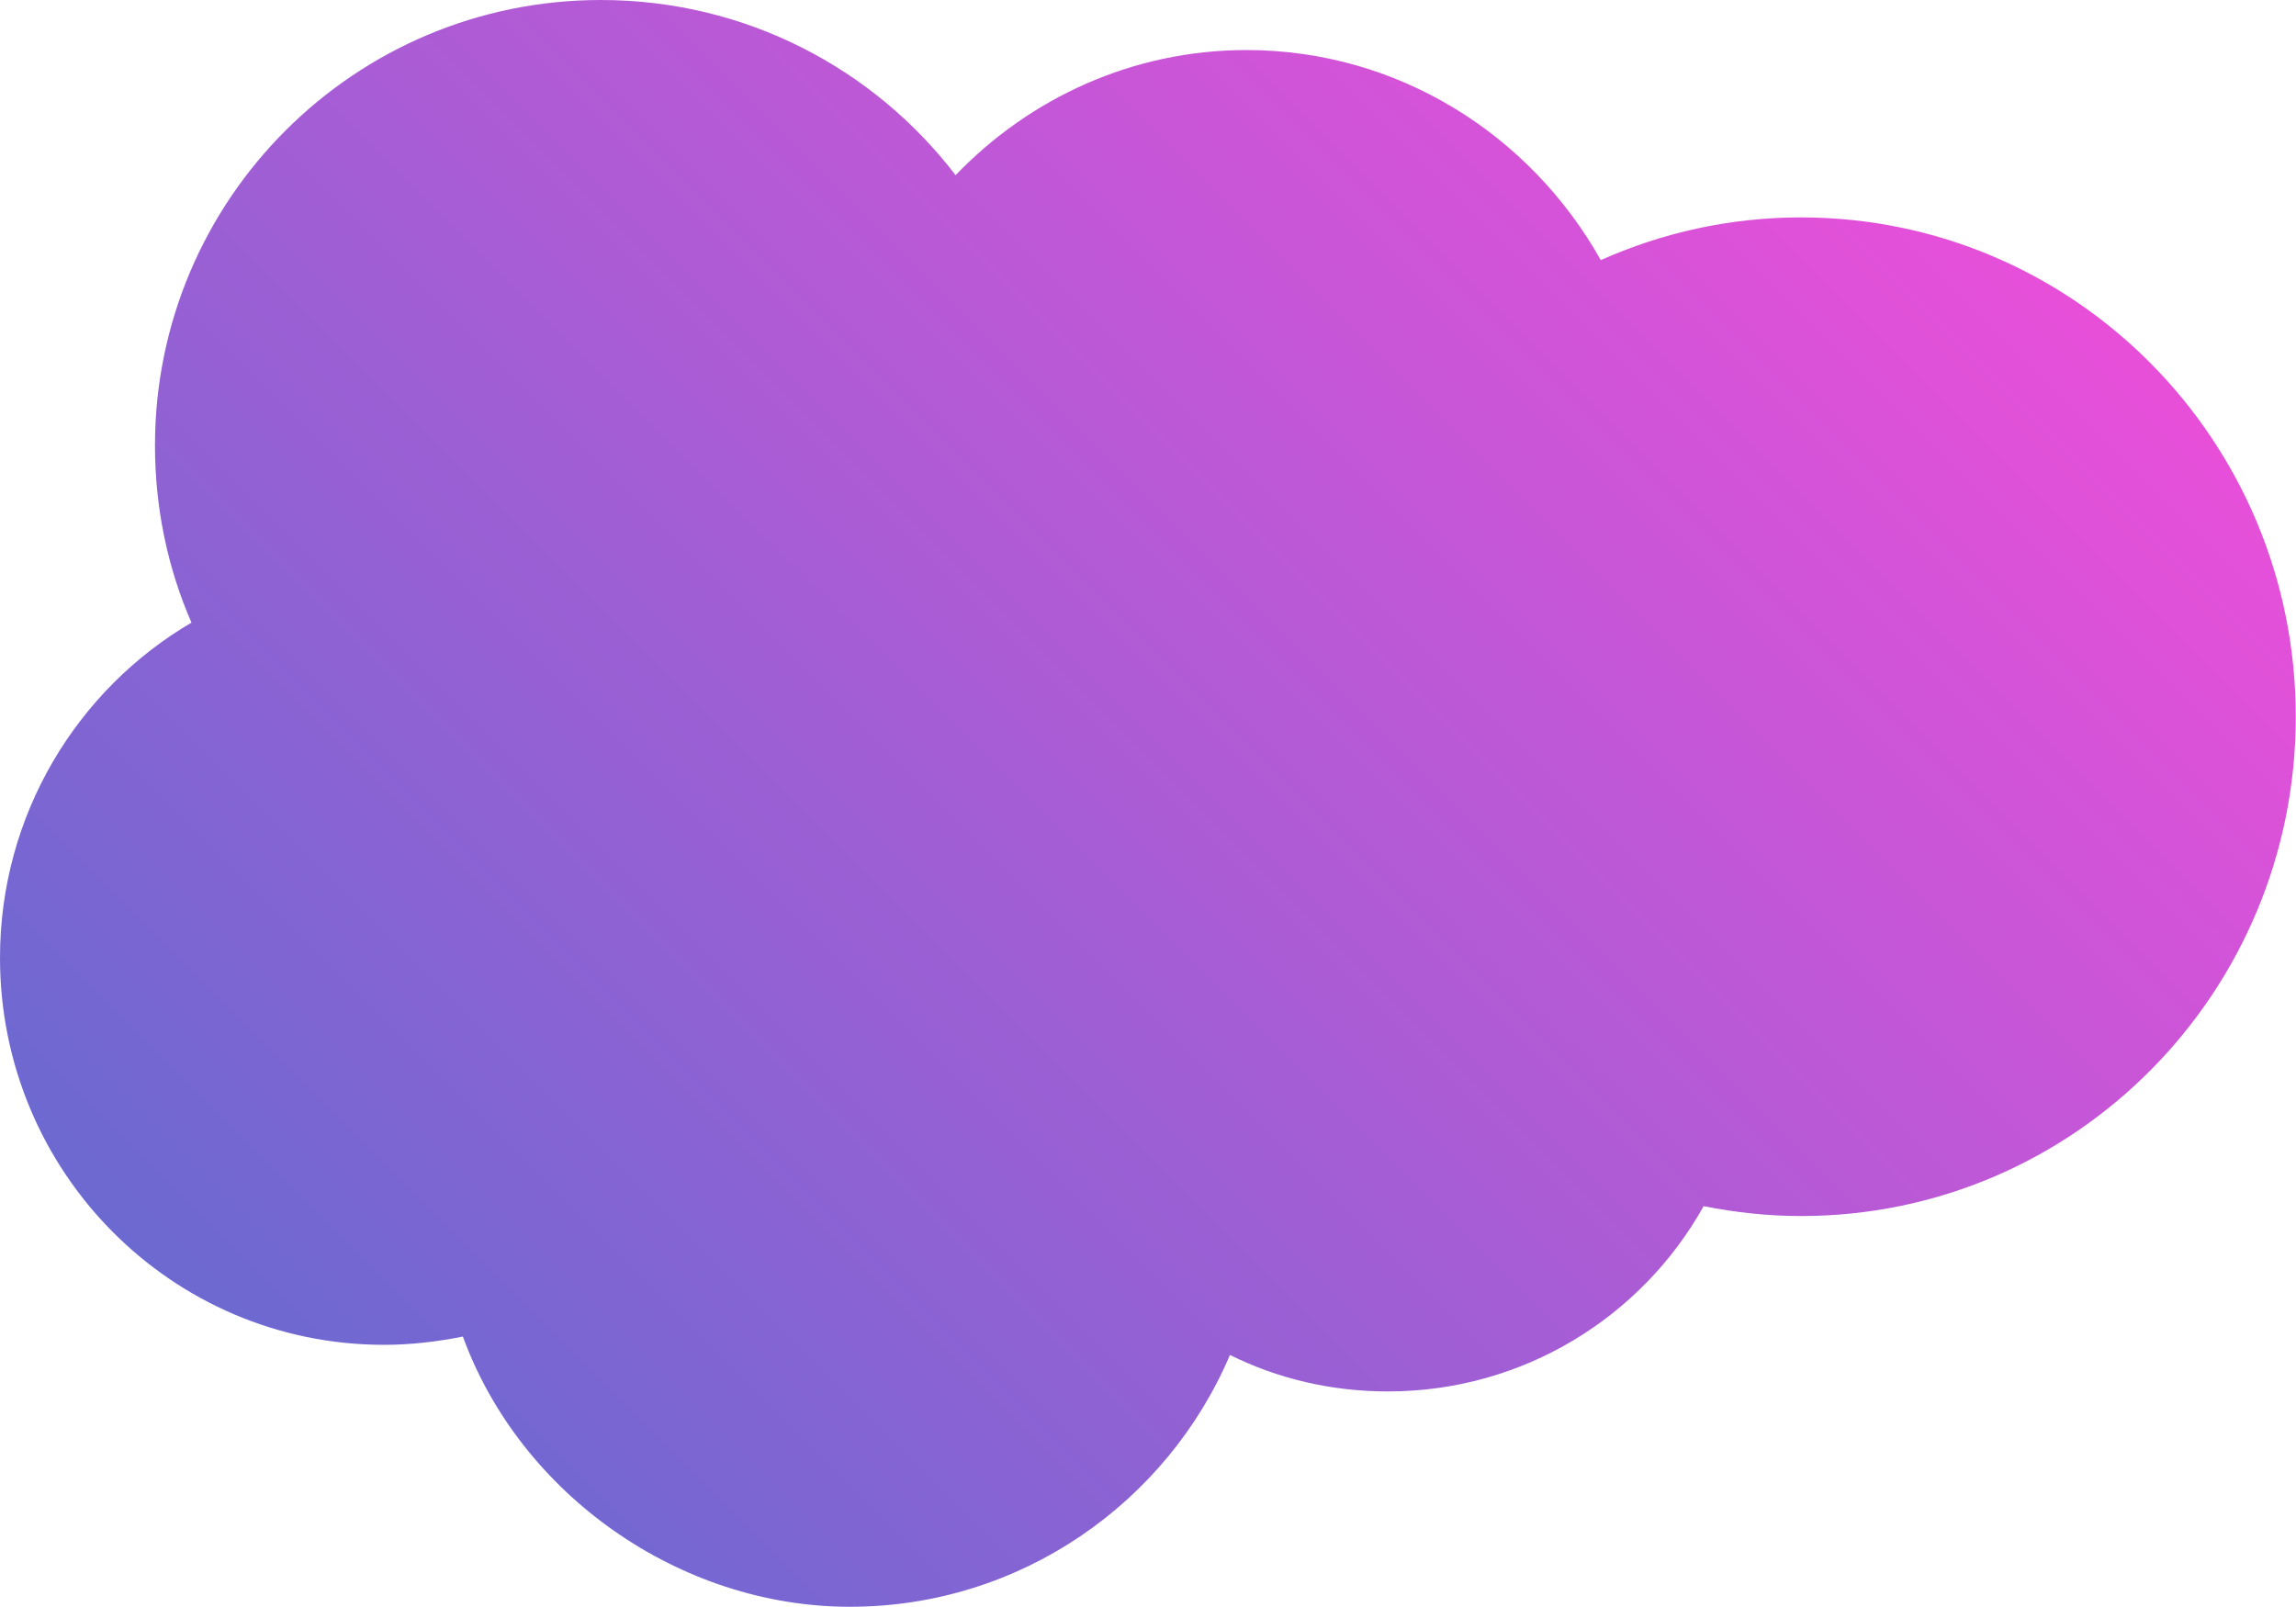
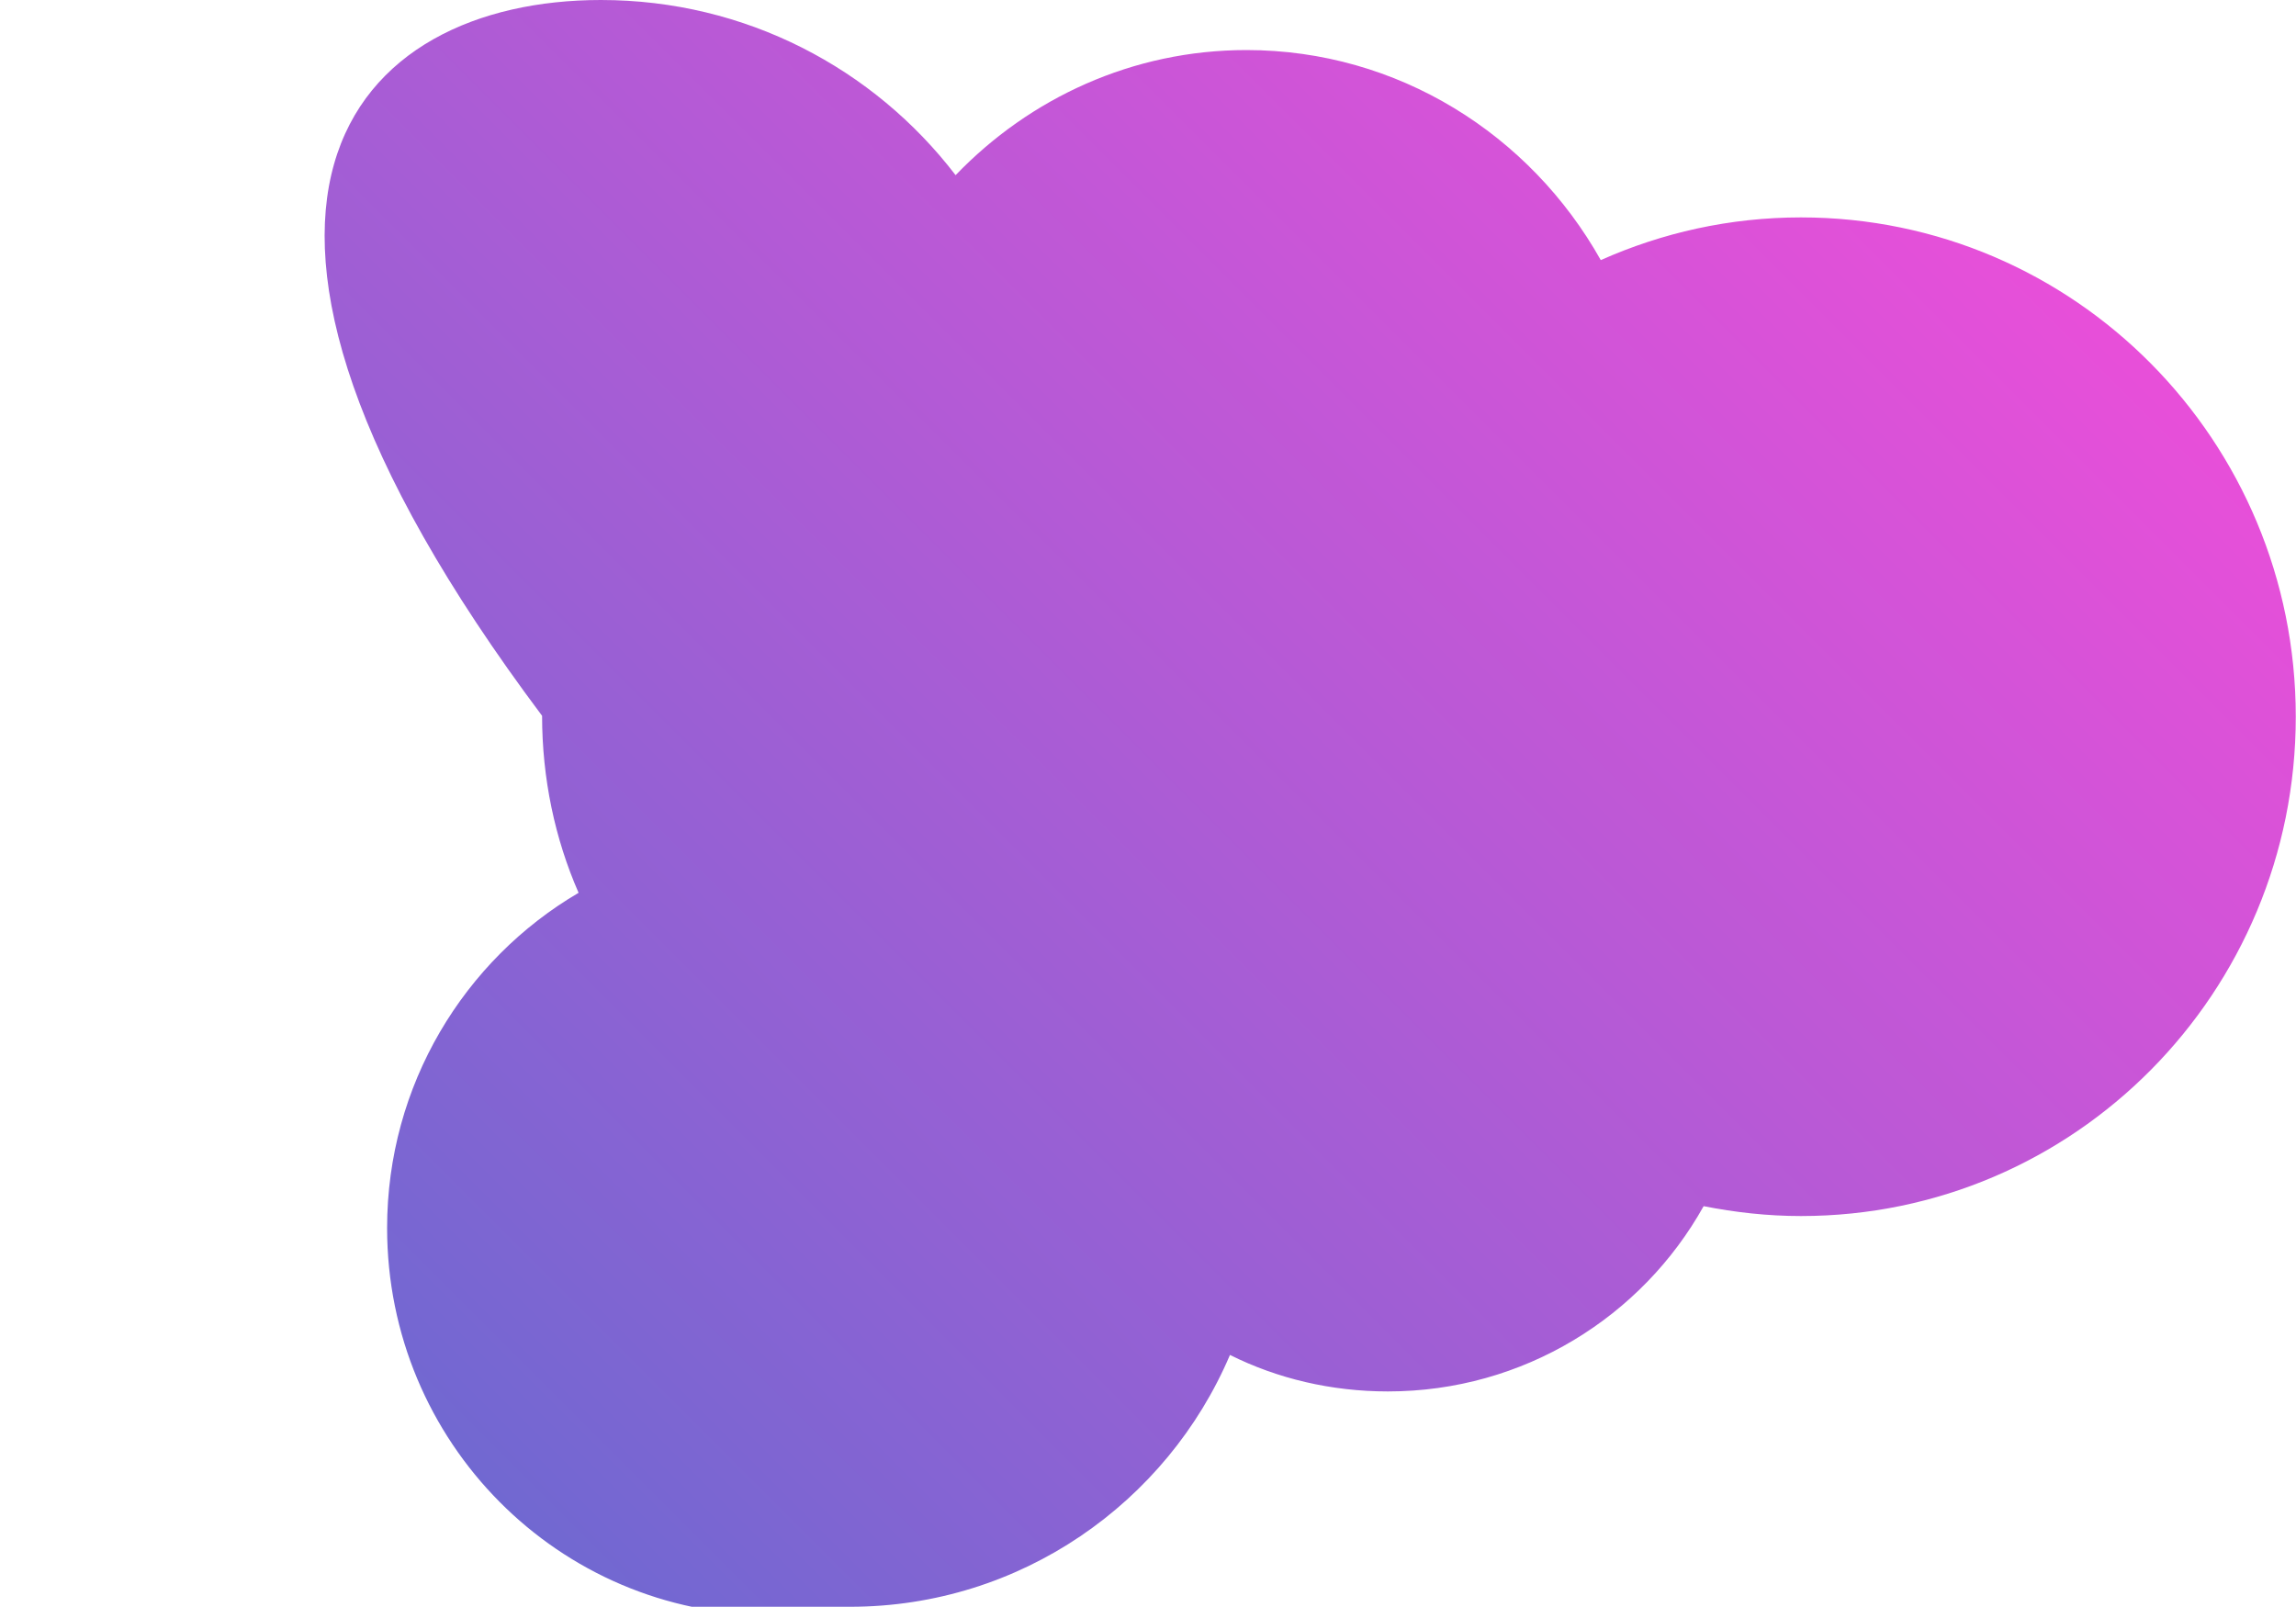
<svg xmlns="http://www.w3.org/2000/svg" id="Layer_2" viewBox="0 0 100 69.99">
  <defs>
    <style>.cls-1{fill:url(#linear-gradient);}</style>
    <linearGradient id="linear-gradient" x1="15.23" y1="63.98" x2="78.53" y2=".67" gradientUnits="userSpaceOnUse">
      <stop offset="0" stop-color="#6c69d1" />
      <stop offset="1" stop-color="#e84fd9" />
    </linearGradient>
  </defs>
  <g id="Purple_Fushia">
-     <path class="cls-1" d="m41.62,7.63c3.23-3.36,7.71-5.45,12.67-5.45,6.59,0,12.36,3.68,15.43,9.15,2.67-1.19,5.61-1.86,8.72-1.86,11.91,0,21.55,9.73,21.55,21.75s-9.64,21.75-21.55,21.75c-1.46,0-2.87-.16-4.24-.43-2.69,4.82-7.85,8.07-13.75,8.07-2.47,0-4.82-.56-6.88-1.59-2.74,6.44-9.13,10.97-16.55,10.97s-14.35-4.89-16.86-11.77c-1.1.22-2.27.36-3.43.36-9.26,0-16.73-7.54-16.73-16.86,0-6.23,3.36-11.68,8.34-14.6-1.03-2.35-1.59-4.98-1.59-7.71C6.75,8.68,15.45,0,26.17,0c6.3,0,11.89,2.98,15.45,7.63" />
+     <path class="cls-1" d="m41.62,7.63c3.23-3.36,7.71-5.45,12.67-5.45,6.59,0,12.36,3.68,15.43,9.15,2.67-1.19,5.61-1.86,8.72-1.86,11.91,0,21.55,9.73,21.55,21.75s-9.64,21.75-21.55,21.75c-1.46,0-2.87-.16-4.24-.43-2.69,4.82-7.85,8.07-13.75,8.07-2.47,0-4.82-.56-6.88-1.59-2.74,6.44-9.13,10.97-16.55,10.97c-1.1.22-2.27.36-3.43.36-9.26,0-16.73-7.54-16.73-16.86,0-6.23,3.36-11.68,8.34-14.6-1.03-2.35-1.59-4.98-1.59-7.71C6.75,8.68,15.45,0,26.17,0c6.3,0,11.89,2.98,15.45,7.63" />
  </g>
</svg>